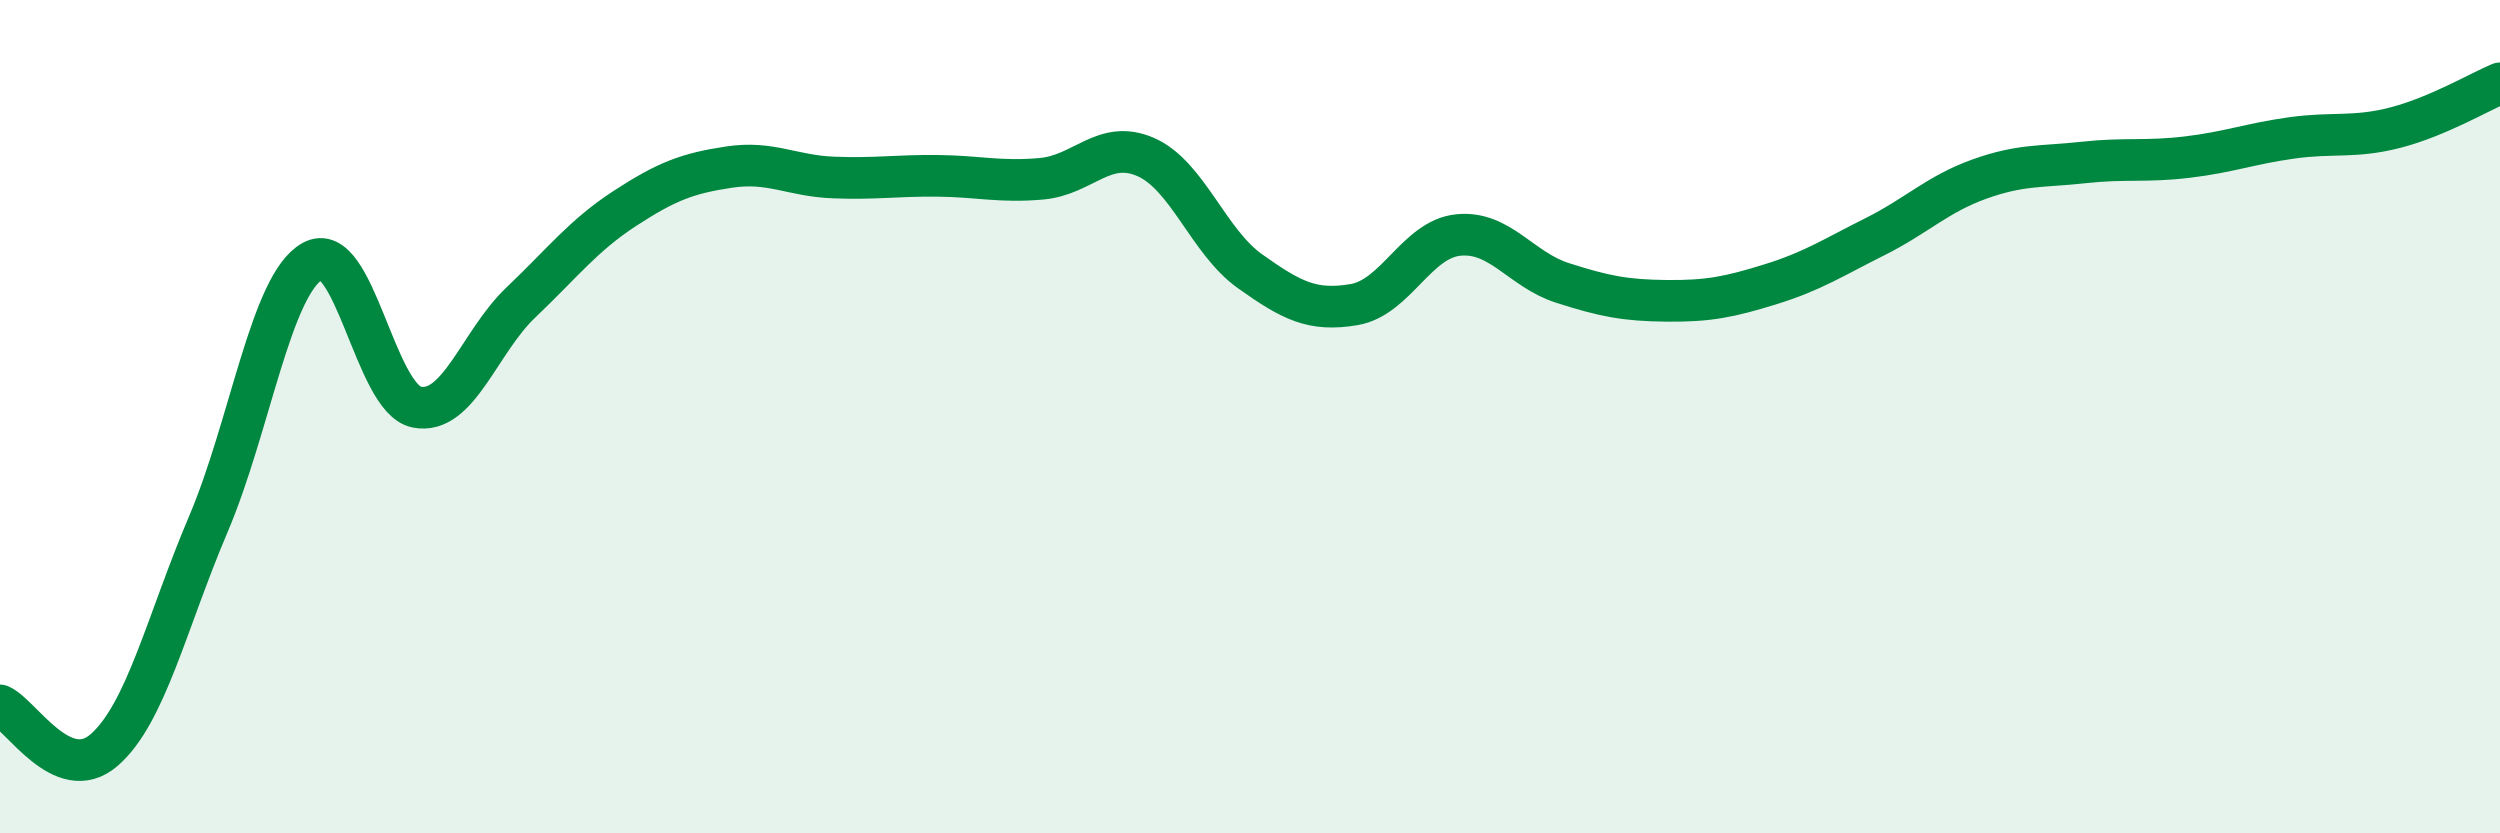
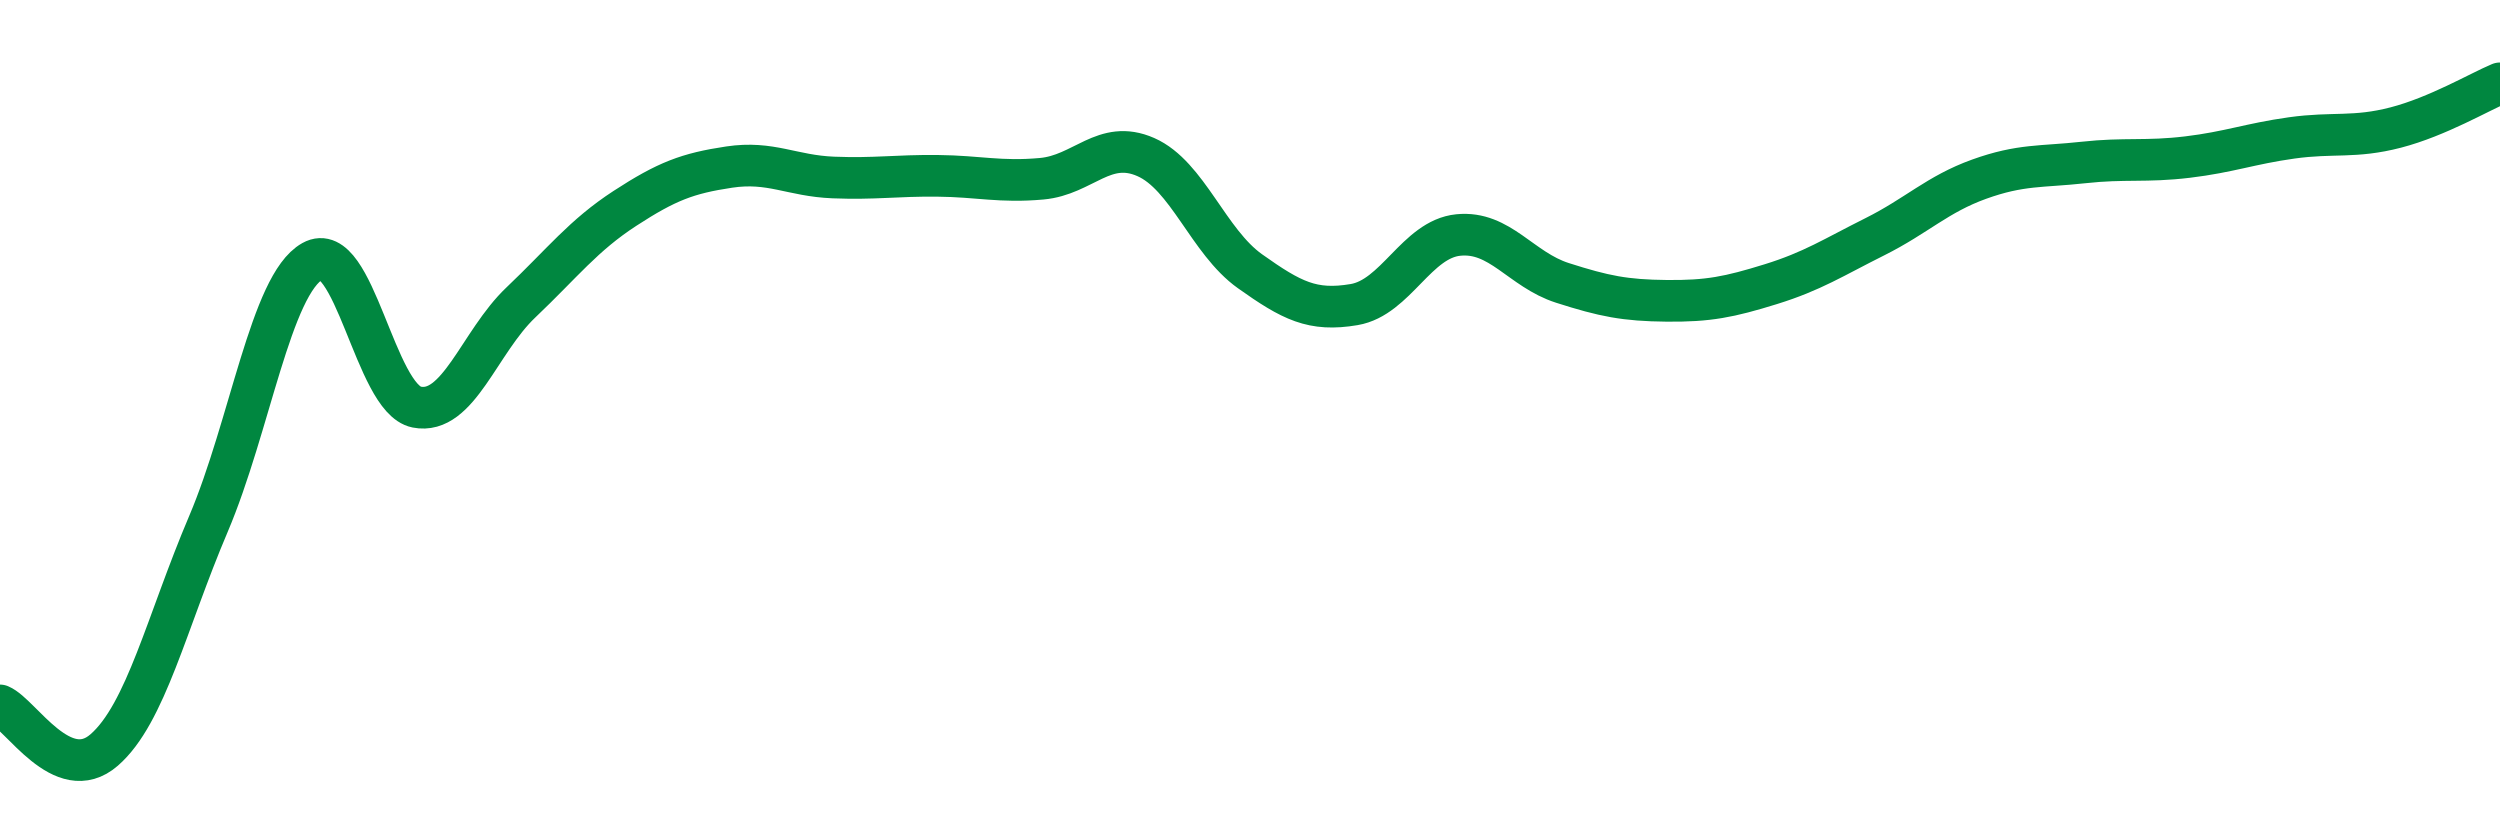
<svg xmlns="http://www.w3.org/2000/svg" width="60" height="20" viewBox="0 0 60 20">
-   <path d="M 0,16.93 C 0.5,17.14 1.5,18.87 2.5,18 C 3.5,17.13 4,14.93 5,12.58 C 6,10.23 6.5,6.83 7.5,6.27 C 8.5,5.71 9,9.57 10,9.77 C 11,9.97 11.5,8.21 12.5,7.26 C 13.5,6.31 14,5.65 15,5 C 16,4.35 16.5,4.16 17.5,4.01 C 18.5,3.86 19,4.22 20,4.26 C 21,4.3 21.5,4.21 22.5,4.22 C 23.5,4.23 24,4.38 25,4.29 C 26,4.2 26.5,3.33 27.5,3.77 C 28.5,4.21 29,5.8 30,6.51 C 31,7.22 31.5,7.48 32.5,7.31 C 33.5,7.14 34,5.74 35,5.64 C 36,5.54 36.5,6.47 37.5,6.79 C 38.5,7.11 39,7.21 40,7.22 C 41,7.23 41.5,7.13 42.5,6.82 C 43.5,6.51 44,6.18 45,5.68 C 46,5.18 46.5,4.66 47.5,4.3 C 48.5,3.94 49,4.01 50,3.9 C 51,3.79 51.5,3.89 52.5,3.77 C 53.5,3.65 54,3.45 55,3.31 C 56,3.17 56.5,3.32 57.5,3.06 C 58.5,2.8 59.5,2.21 60,2L60 20L0 20Z" fill="#008740" opacity="0.1" stroke-linecap="round" stroke-linejoin="round" />
  <path d="M 0,16.93 C 0.5,17.14 1.5,18.87 2.5,18 C 3.5,17.13 4,14.93 5,12.58 C 6,10.23 6.5,6.83 7.5,6.27 C 8.5,5.71 9,9.57 10,9.77 C 11,9.97 11.5,8.21 12.5,7.26 C 13.5,6.31 14,5.65 15,5 C 16,4.35 16.5,4.16 17.5,4.01 C 18.5,3.86 19,4.22 20,4.26 C 21,4.3 21.5,4.21 22.5,4.22 C 23.5,4.23 24,4.38 25,4.29 C 26,4.2 26.5,3.33 27.5,3.77 C 28.5,4.21 29,5.8 30,6.51 C 31,7.22 31.5,7.48 32.5,7.31 C 33.5,7.14 34,5.74 35,5.64 C 36,5.54 36.5,6.47 37.5,6.79 C 38.5,7.11 39,7.21 40,7.22 C 41,7.23 41.5,7.13 42.5,6.82 C 43.5,6.51 44,6.18 45,5.68 C 46,5.18 46.5,4.66 47.5,4.3 C 48.5,3.94 49,4.01 50,3.9 C 51,3.79 51.5,3.89 52.5,3.77 C 53.5,3.65 54,3.45 55,3.31 C 56,3.17 56.5,3.32 57.5,3.06 C 58.5,2.8 59.5,2.21 60,2" stroke="#008740" stroke-width="1" fill="none" stroke-linecap="round" stroke-linejoin="round" />
</svg>